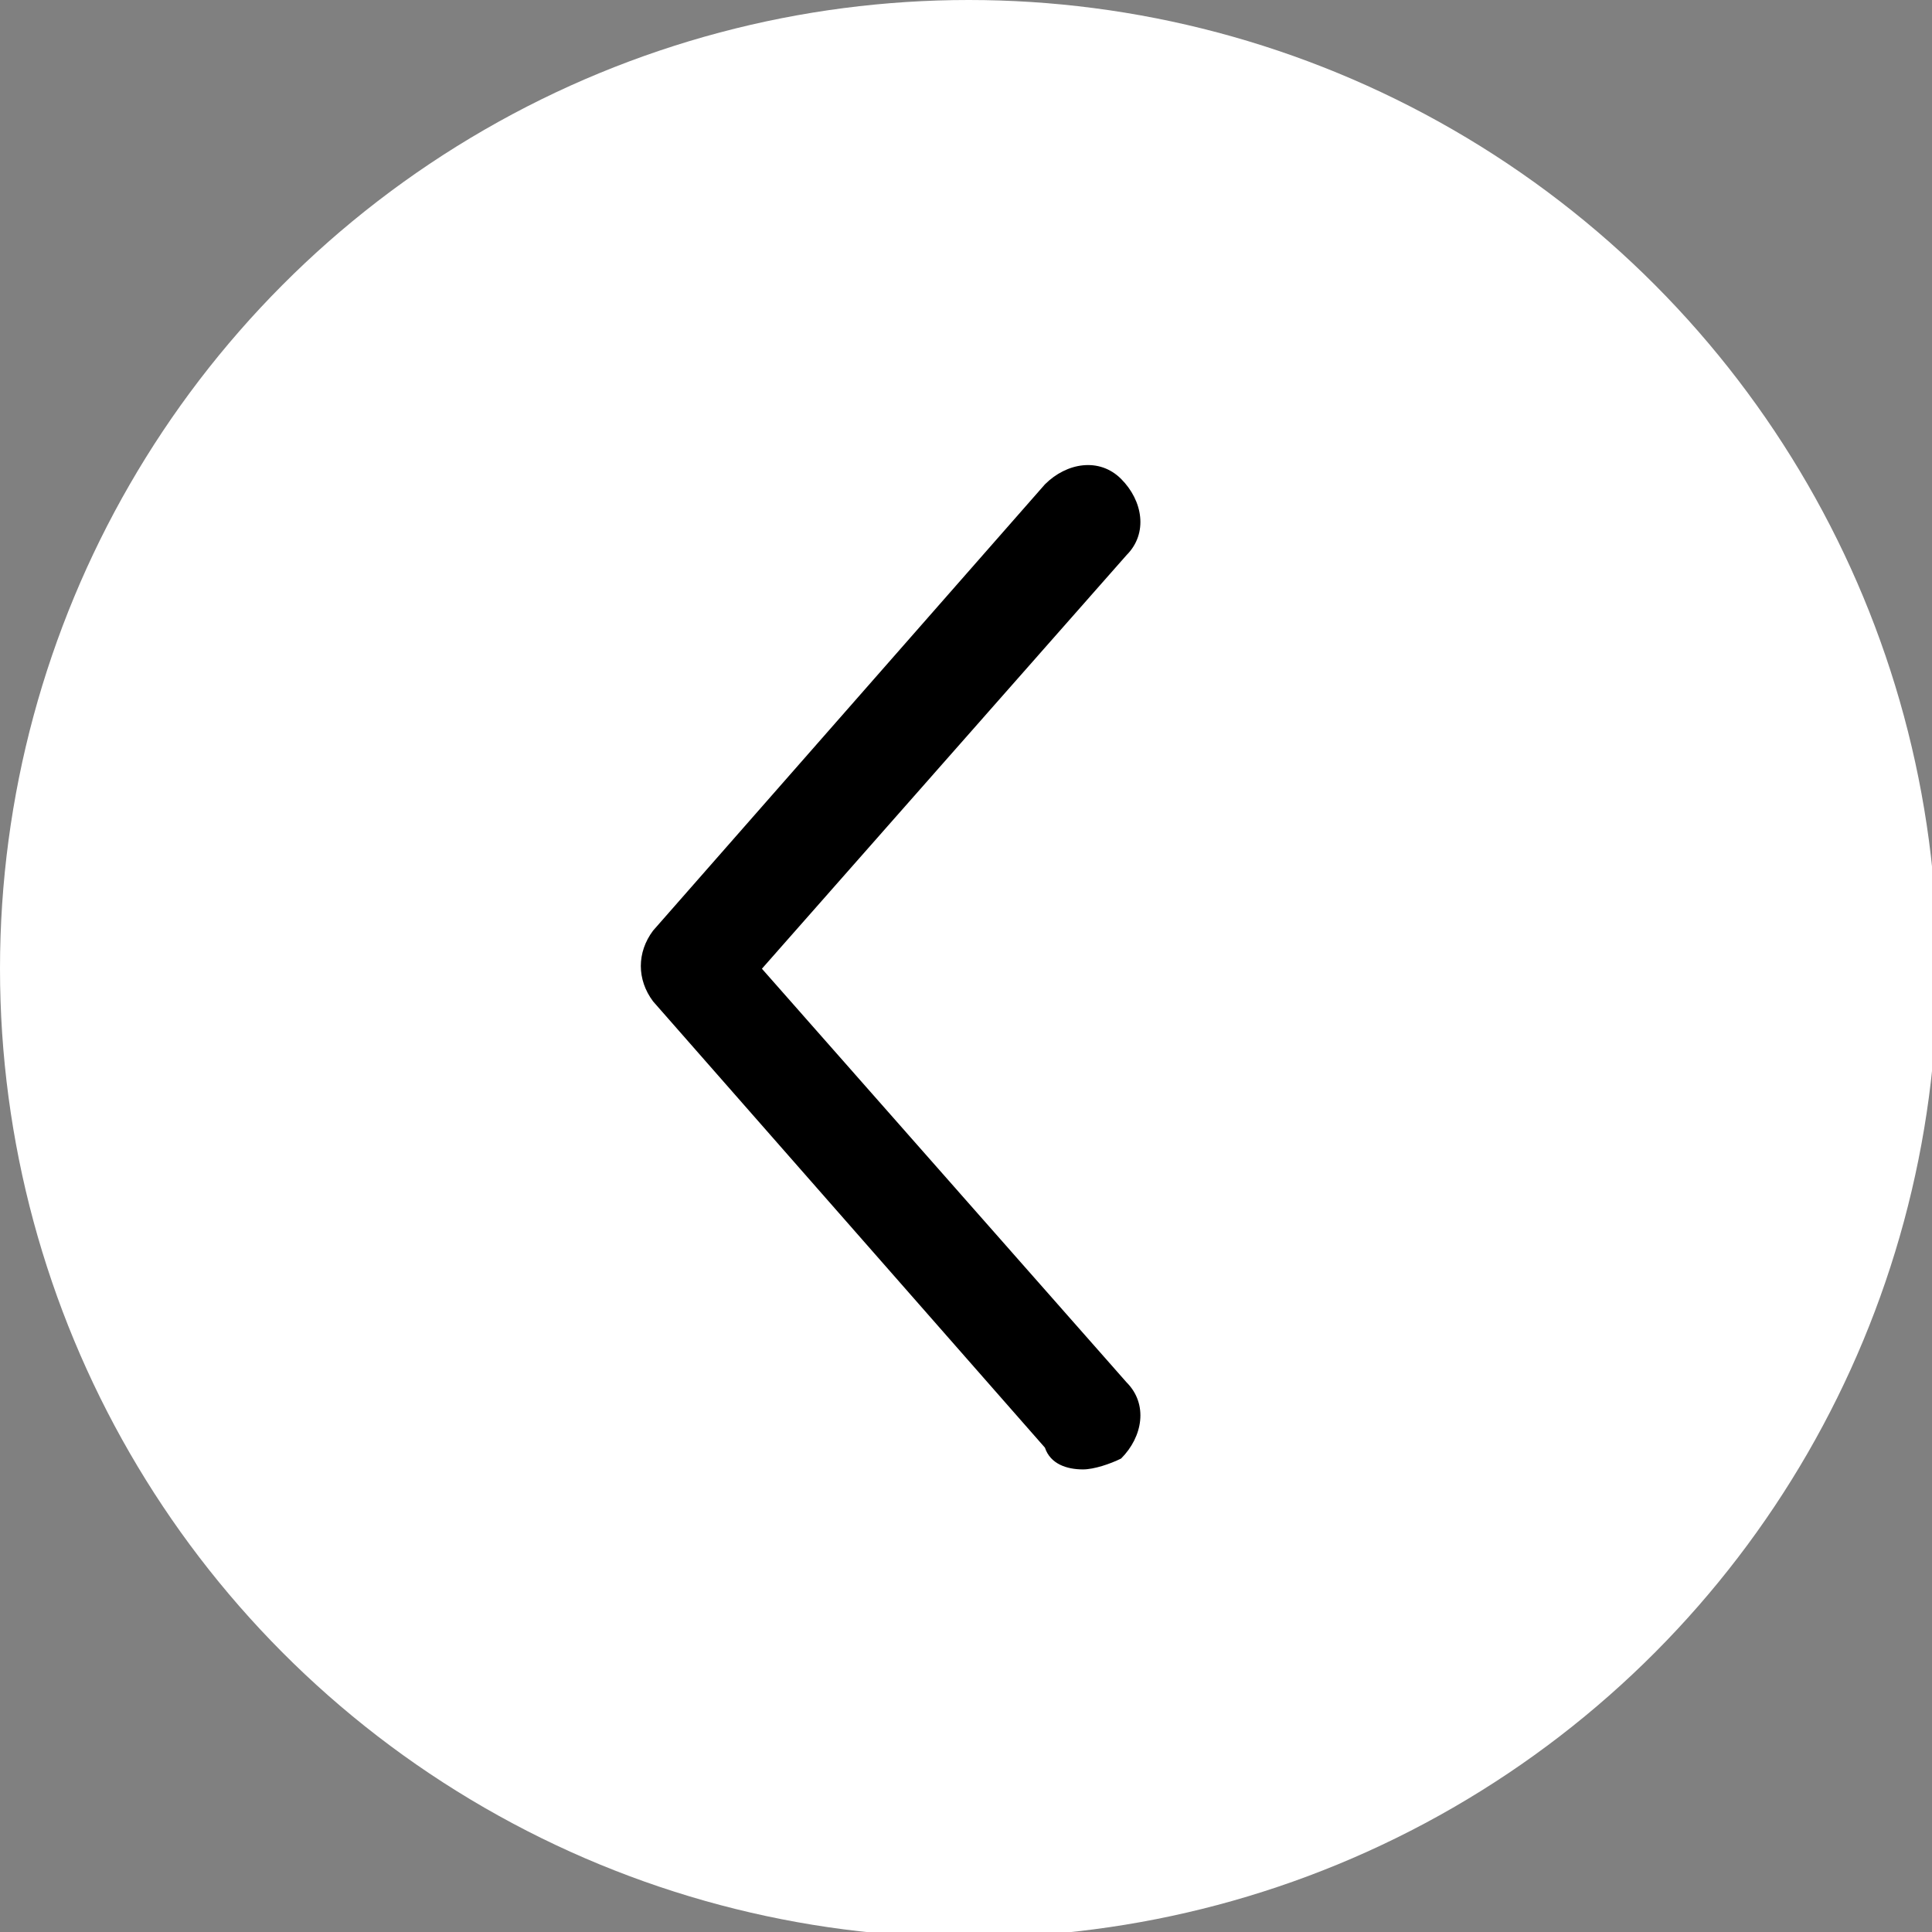
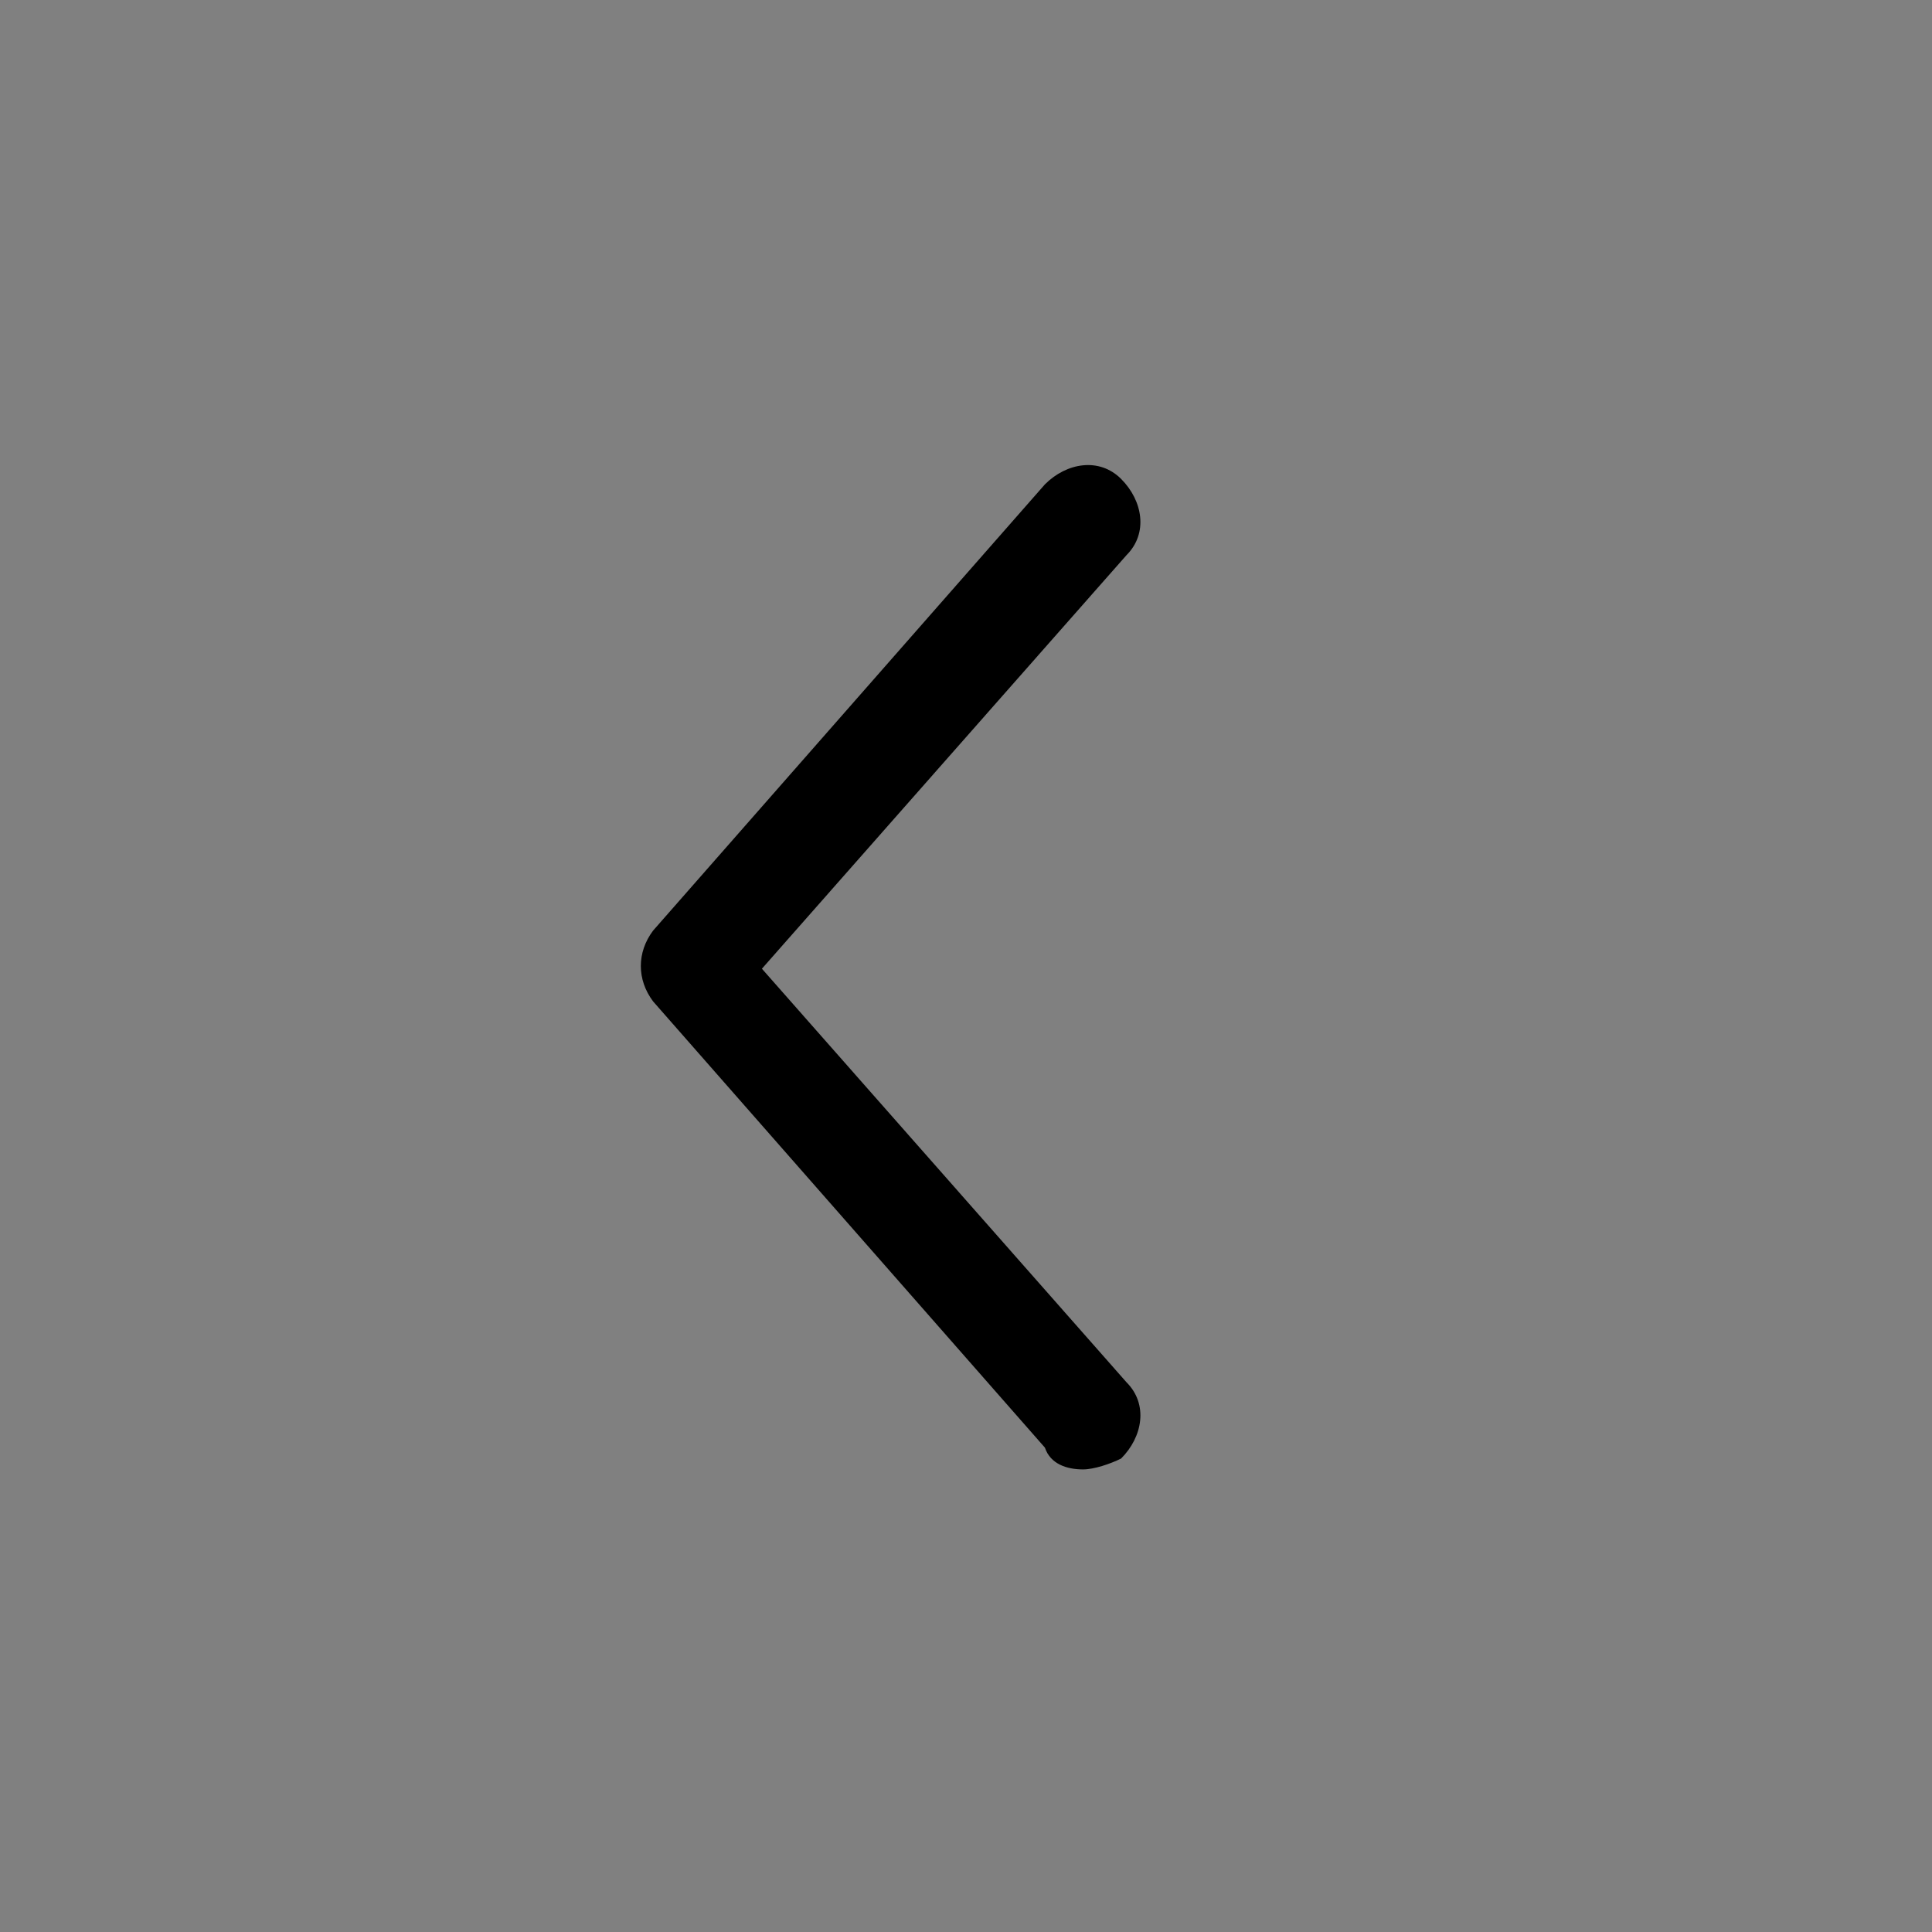
<svg xmlns="http://www.w3.org/2000/svg" version="1.1" id="Layer_3" x="0px" y="0px" viewBox="0 0 35.5 35.5" style="enable-background:new 0 0 35.5 35.5;" xml:space="preserve">
  <rect x="0" y="0" width="35.5" height="35.5" fill="#808080" stroke="none" />
  <style type="text/css">
	.st0{fill:#FFFFFF;}
</style>
  <g>
-     <circle class="st0" cx="17.8" cy="17.8" r="17.8" />
    <path d="M19.9,27c0.2,0,0.5-0.1,0.7-0.2c0.4-0.4,0.5-1,0.1-1.4L14,17.8l6.7-7.6c0.4-0.4,0.3-1-0.1-1.4c-0.4-0.4-1-0.3-1.4,0.1   l-7.2,8.2c-0.3,0.4-0.3,0.9,0,1.3l7.2,8.2C19.3,26.9,19.6,27,19.9,27z" />
  </g>
</svg>